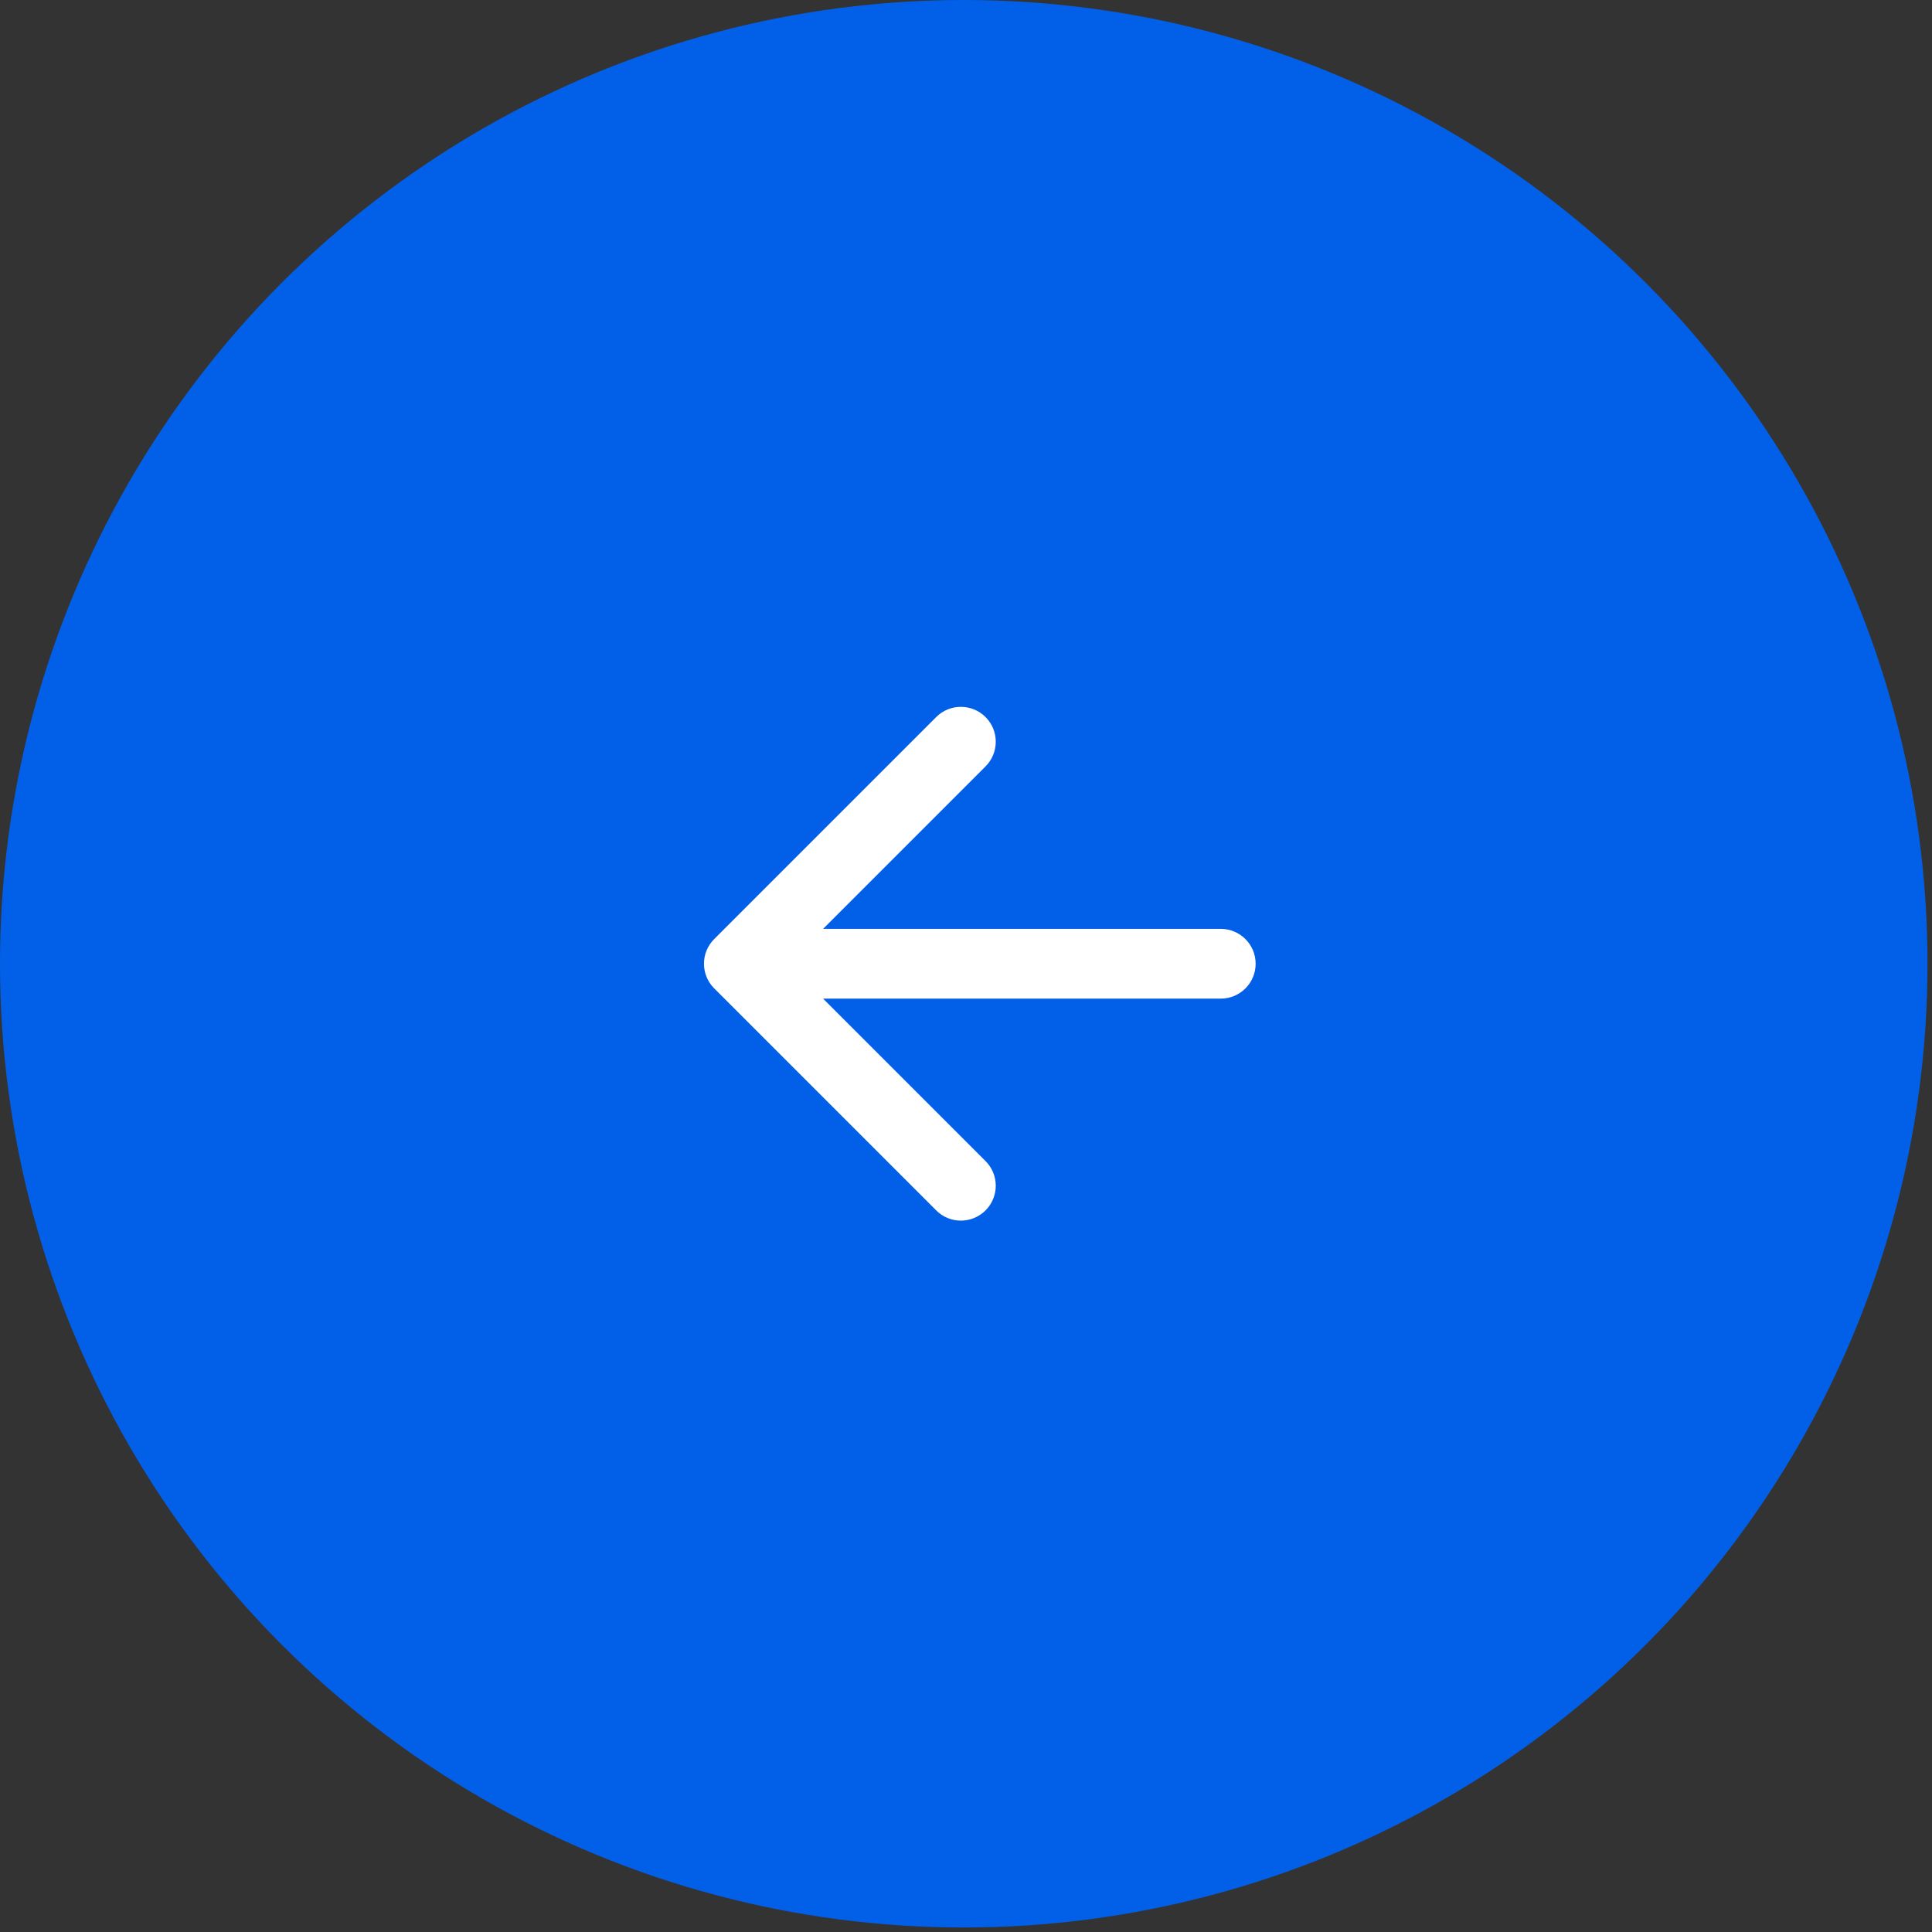
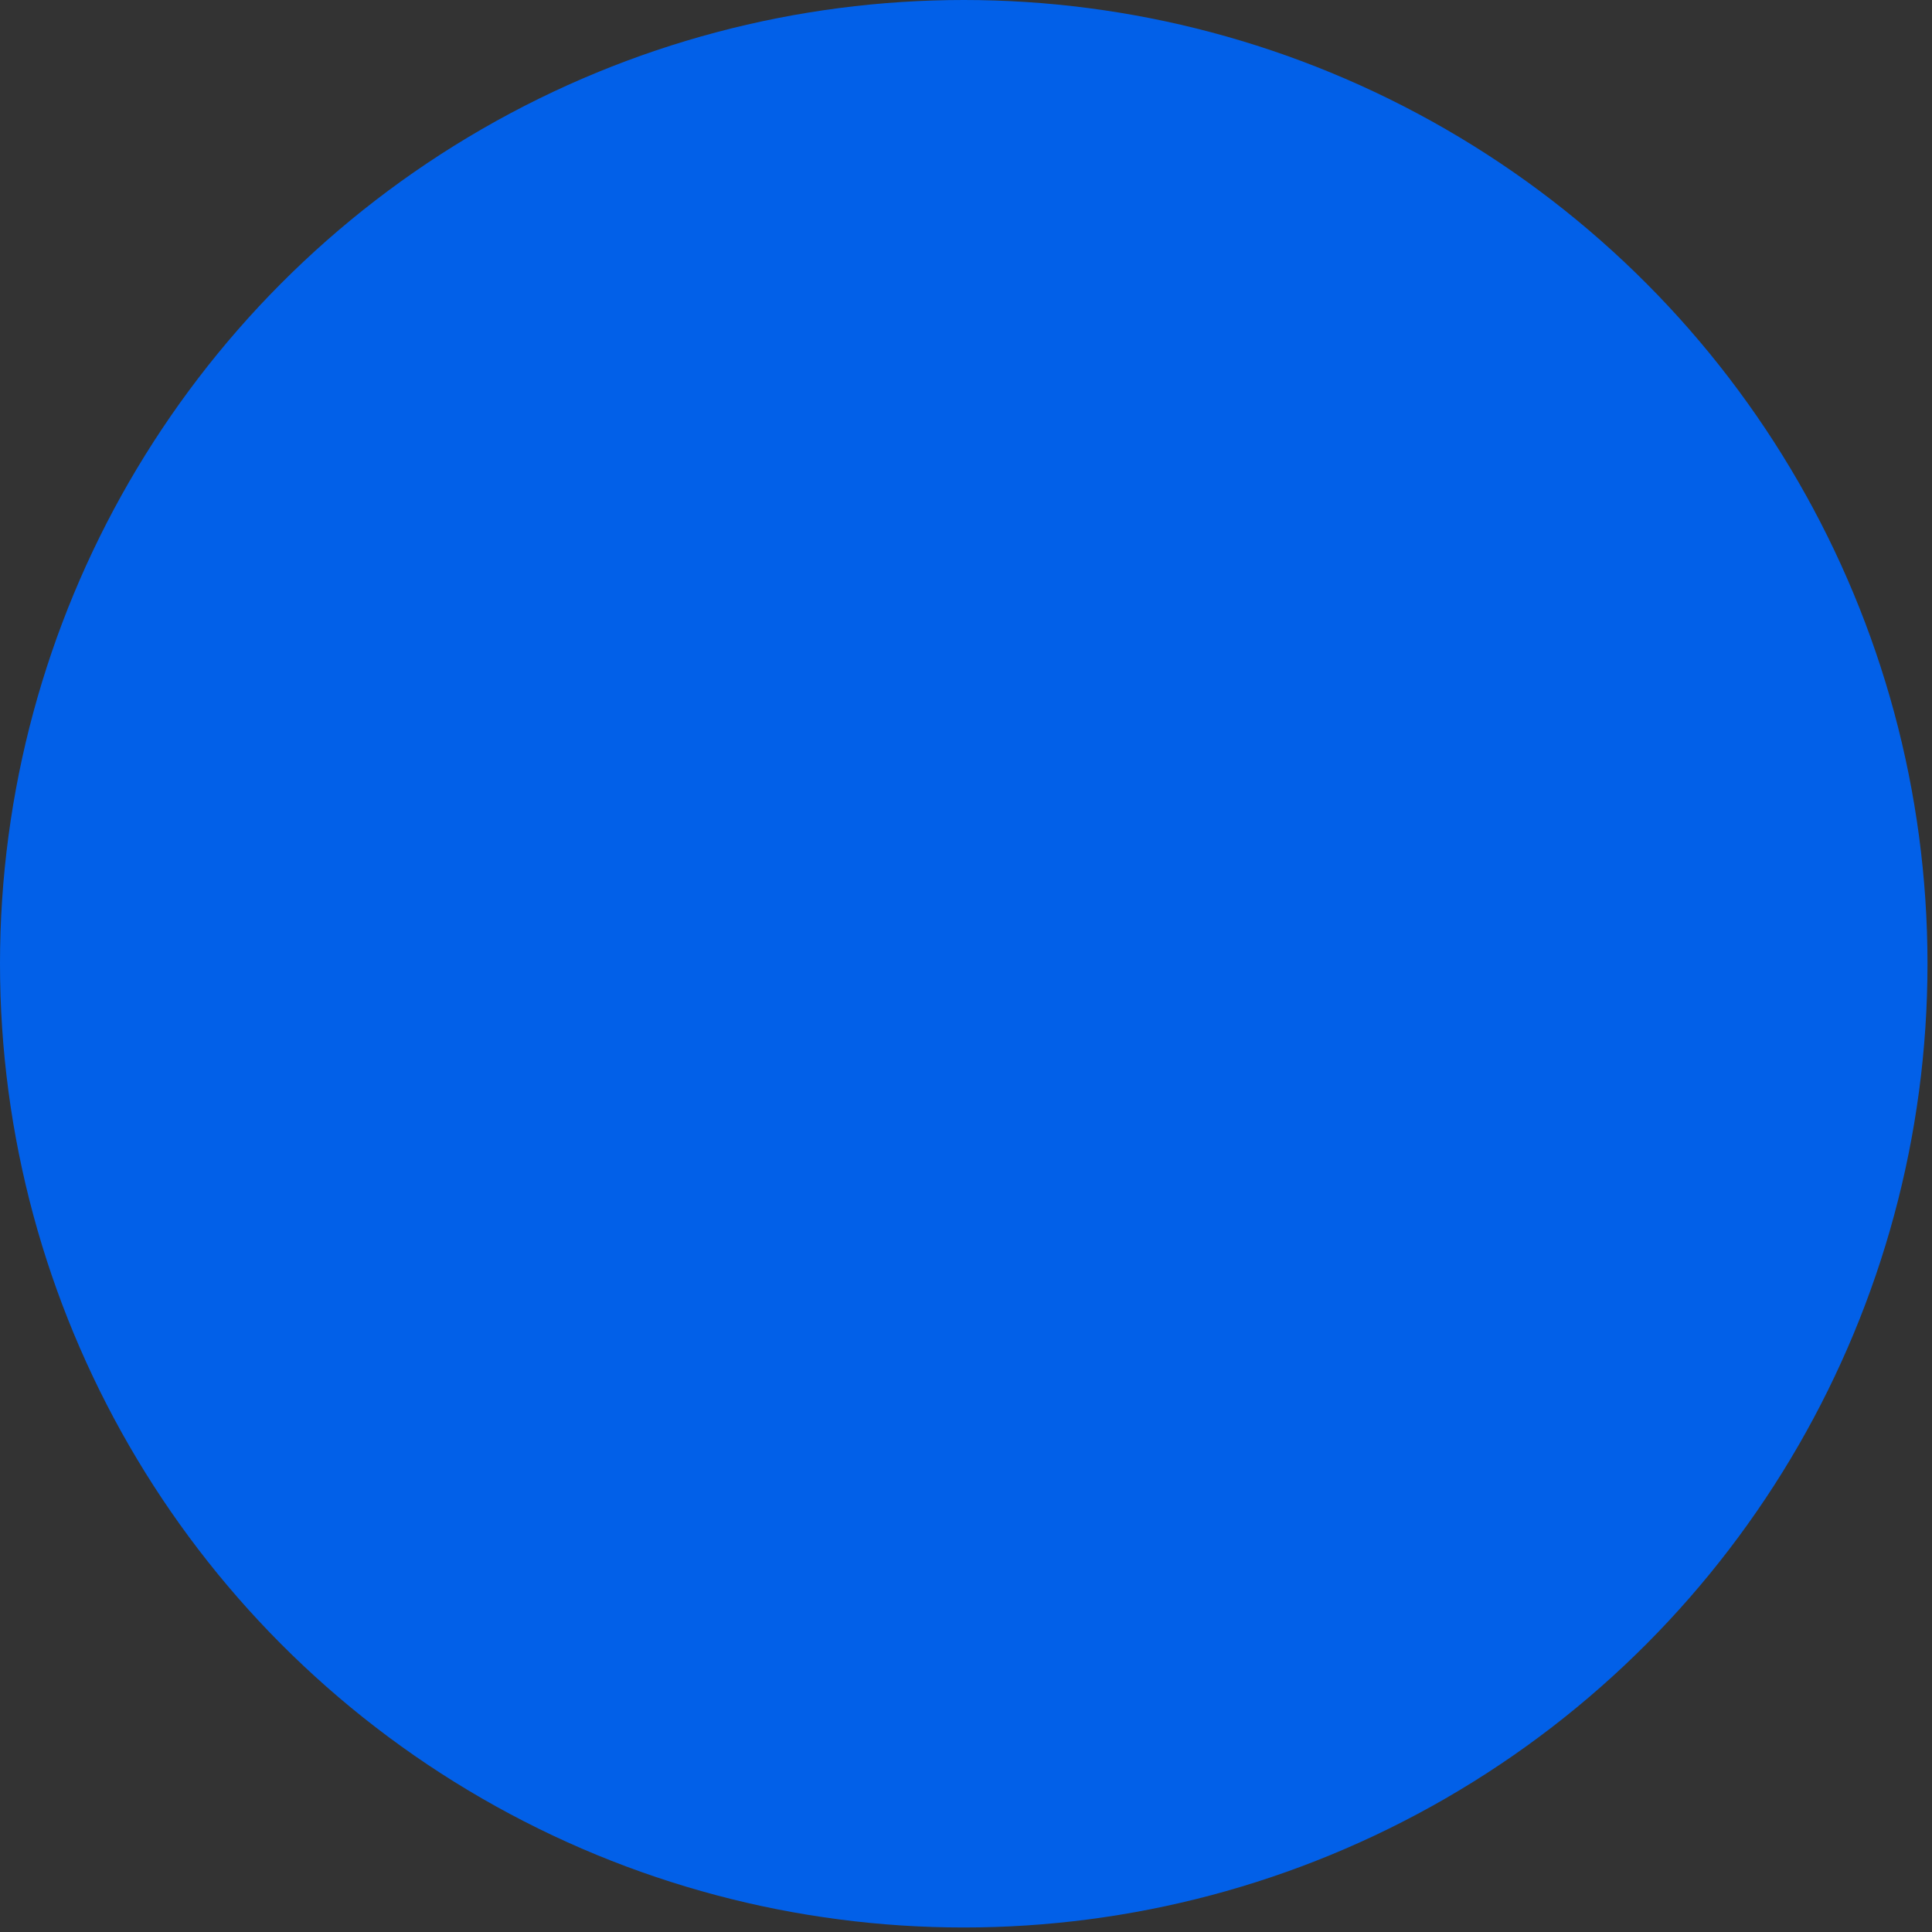
<svg xmlns="http://www.w3.org/2000/svg" width="36" height="36" viewBox="0 0 36 36" fill="none">
  <rect x="0" y="0" width="36" height="36" fill="#333333" stroke="none" />
  <circle r="17.958" transform="matrix(-1 0 0 1 17.958 17.958)" fill="#0260E8" />
-   <path d="M22.747 17.308C23.106 17.308 23.397 17.599 23.397 17.958C23.397 18.317 23.106 18.608 22.747 18.608L22.747 17.308ZM13.308 18.417C13.054 18.163 13.054 17.752 13.308 17.498L17.445 13.361C17.698 13.108 18.11 13.108 18.364 13.361C18.618 13.615 18.618 14.027 18.364 14.281L14.687 17.958L18.364 21.635C18.618 21.888 18.618 22.3 18.364 22.554C18.11 22.808 17.698 22.808 17.445 22.554L13.308 18.417ZM22.747 18.608L13.768 18.608L13.768 17.308L22.747 17.308L22.747 18.608Z" fill="white" />
</svg>